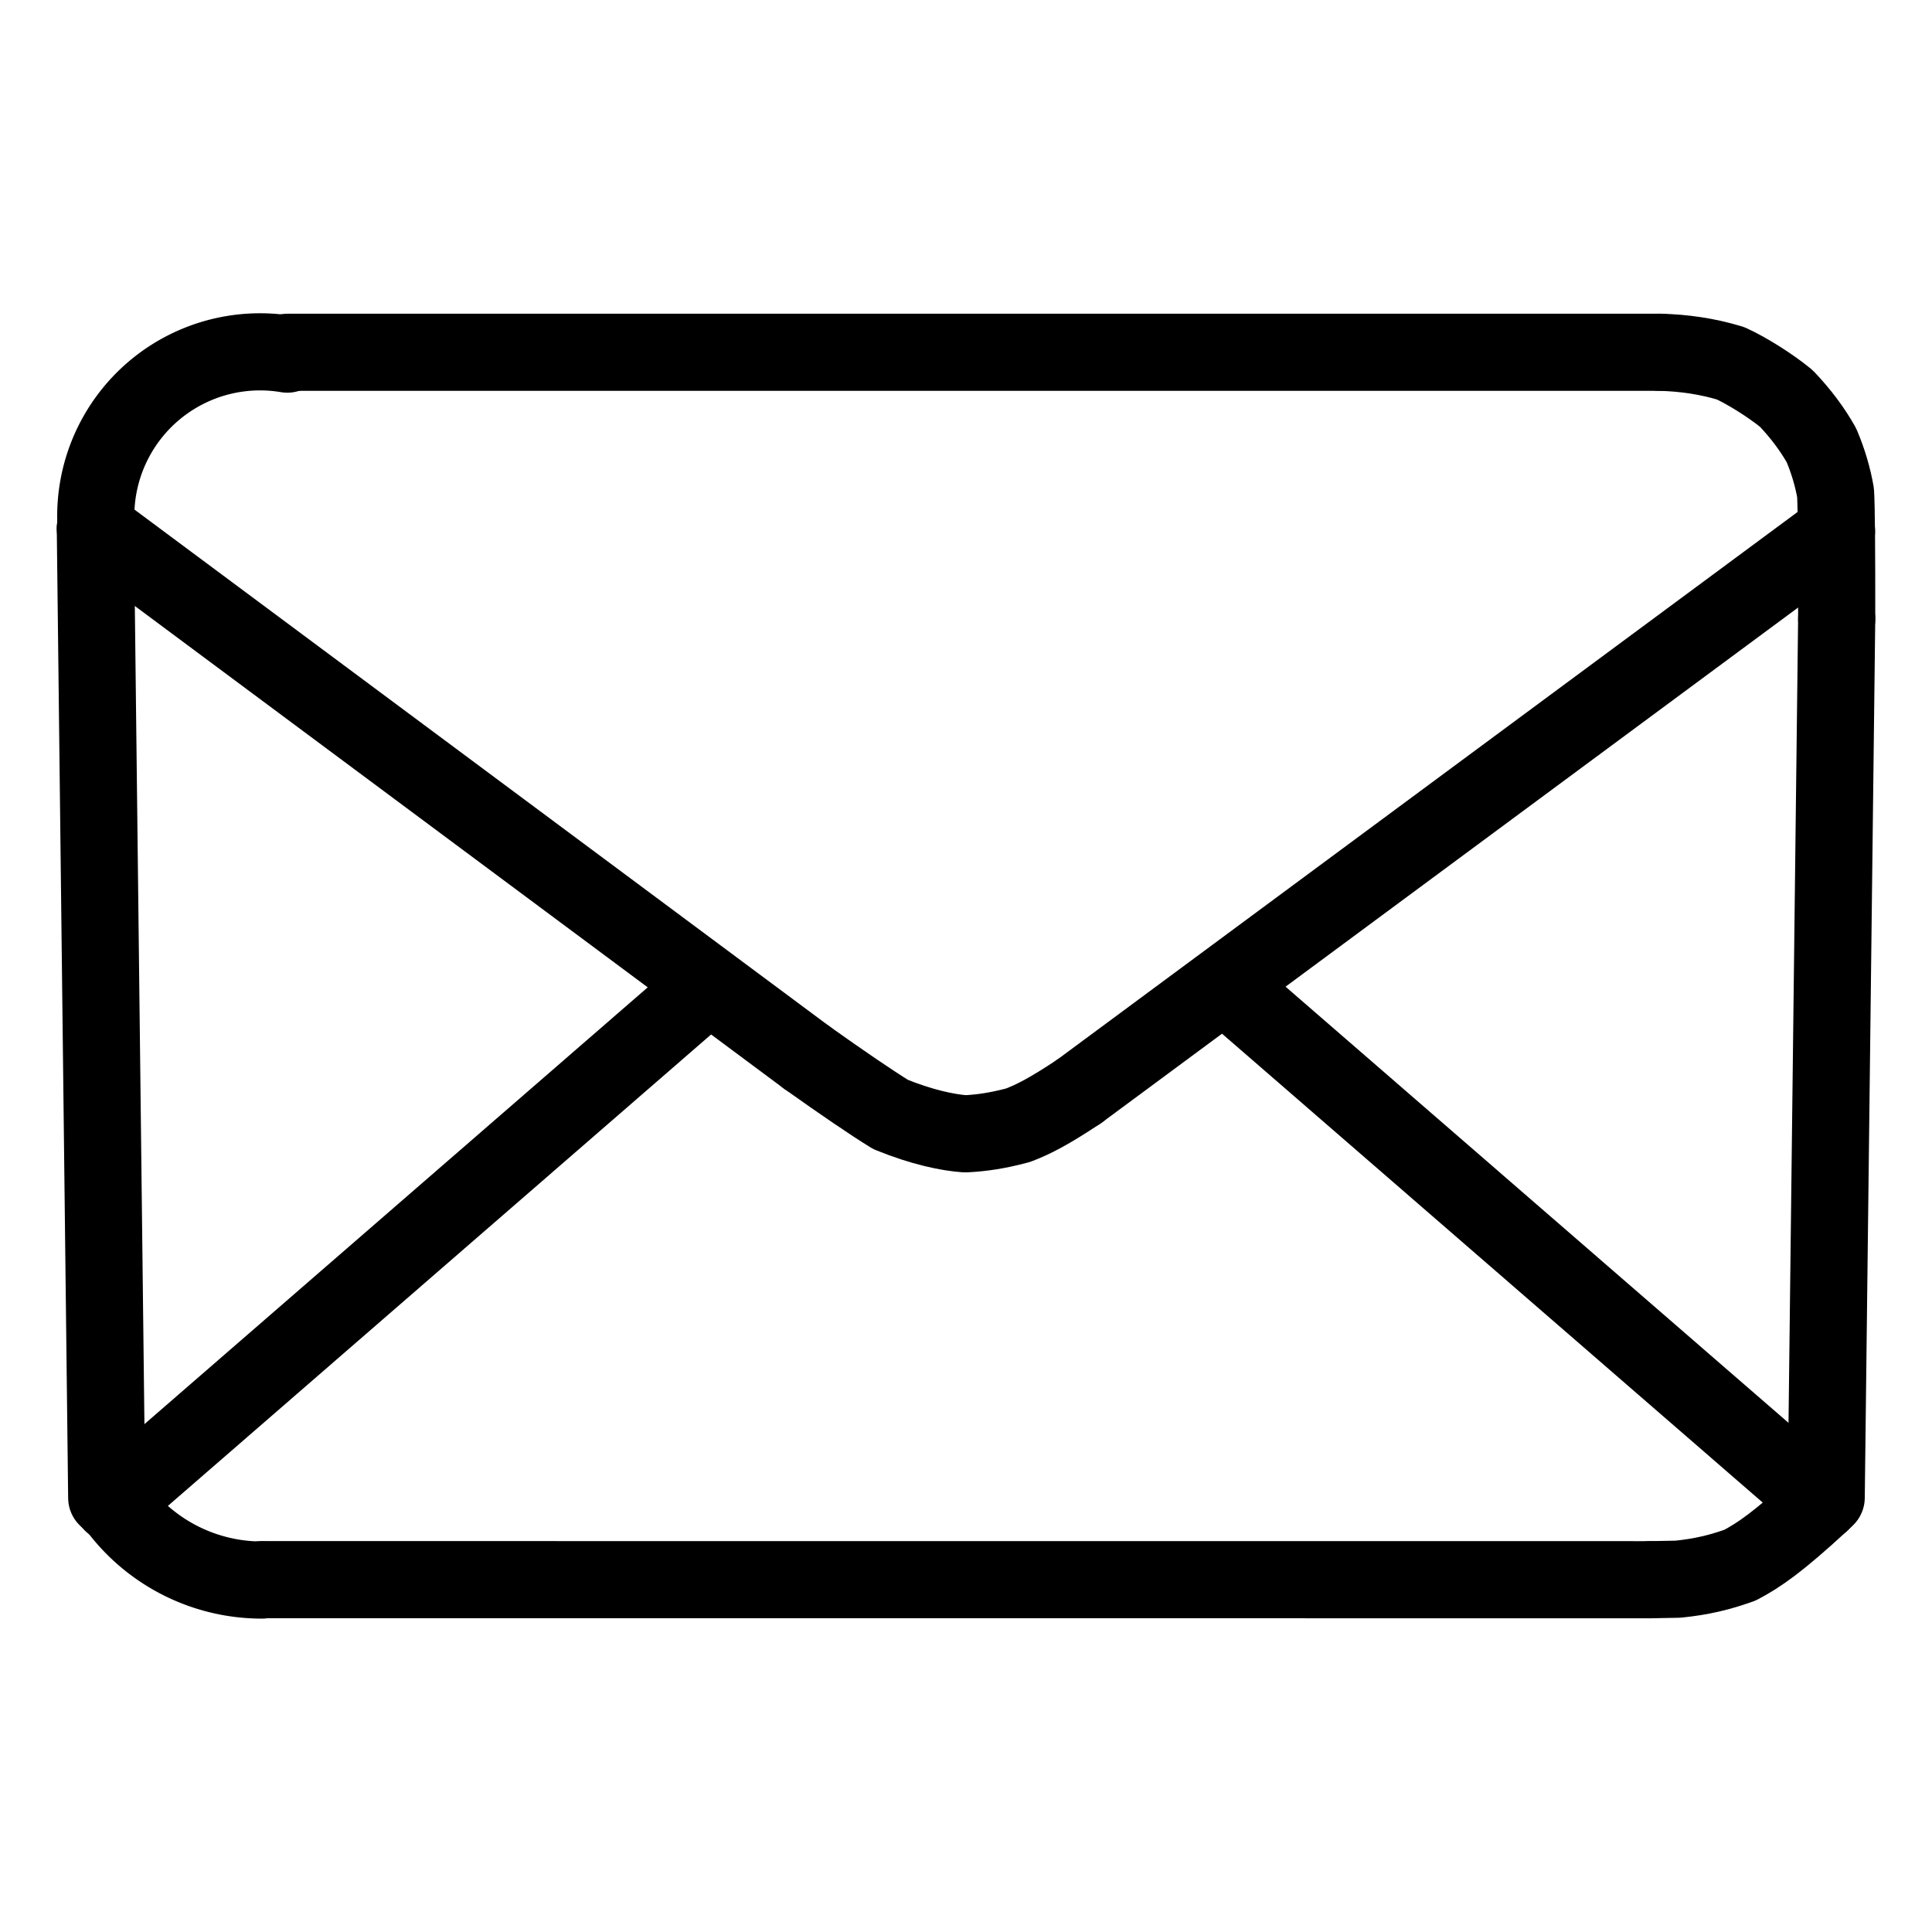
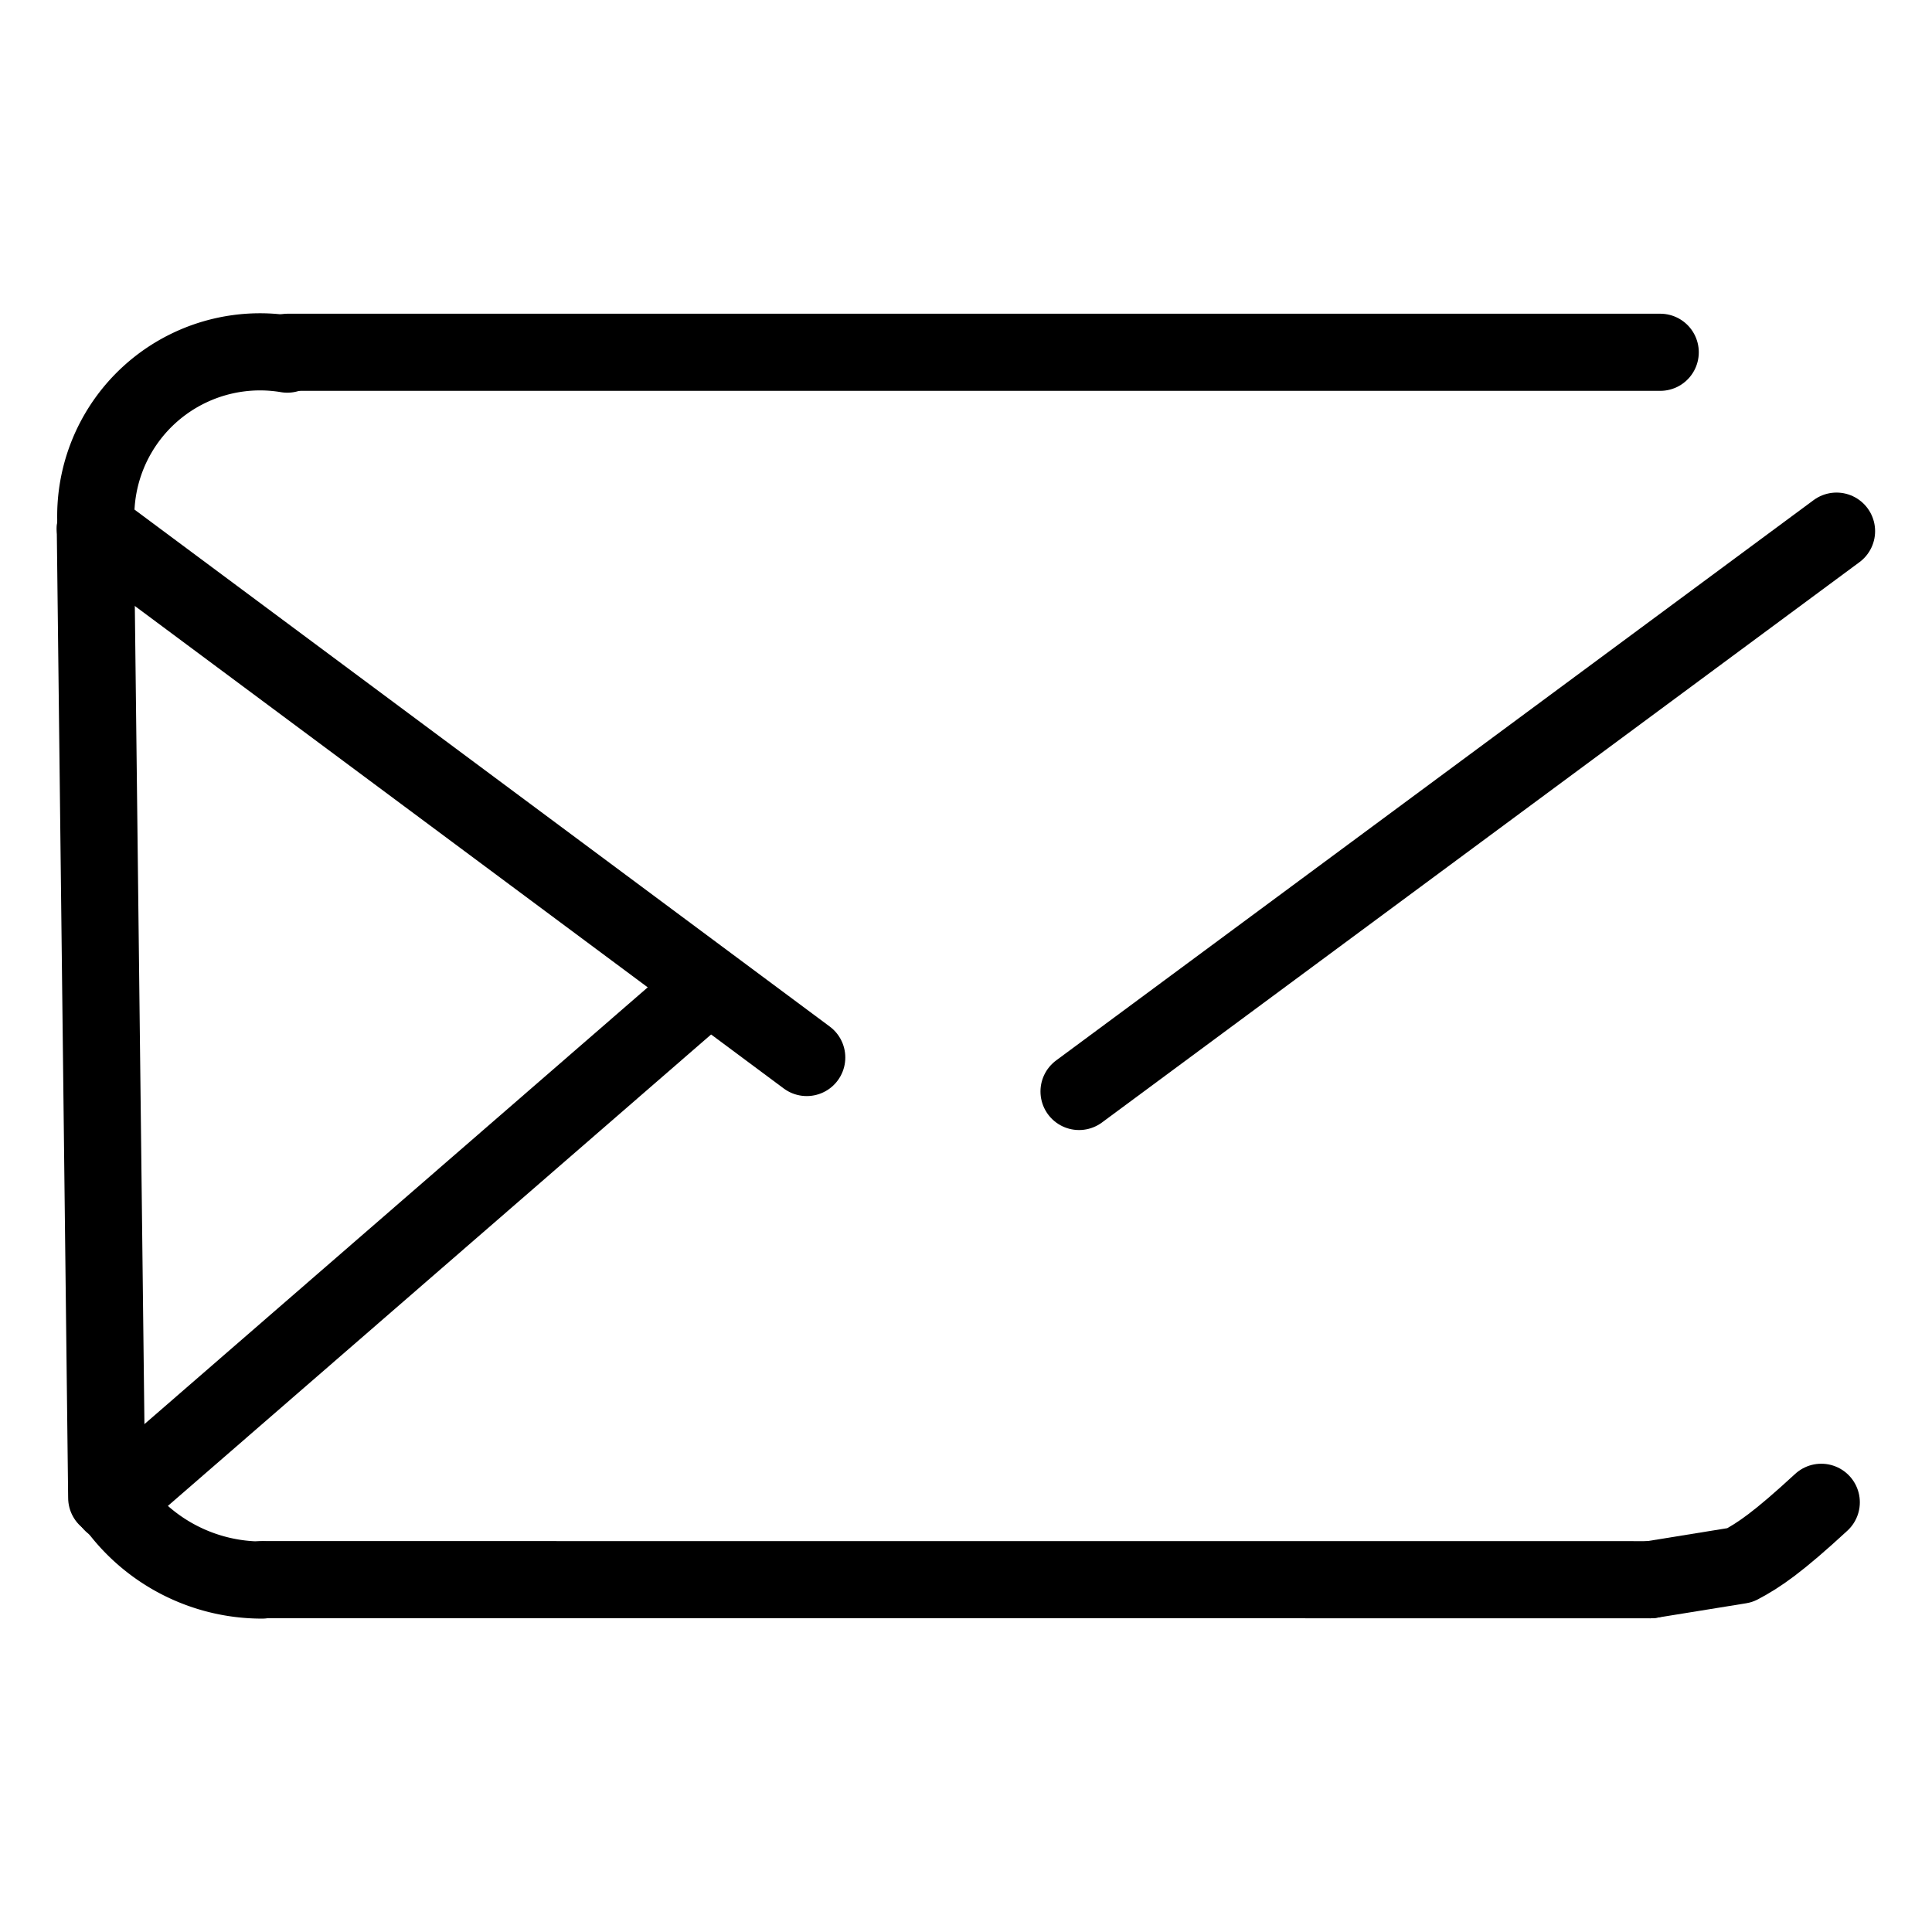
<svg xmlns="http://www.w3.org/2000/svg" width="1024" height="1024" viewBox="-51.5 -51.5 1127.0 1127.0">
  <g fill="none" stroke="black" stroke-width="45" stroke-linecap="round" stroke-linejoin="round">
-     <path d="M 1010.907,824.84 C 985.655,848.149 974.567,855.686 963.463,861.537 C 951.354,865.839 941.208,868.253 927.401,869.694 L 911.174,870.0" data-line="nan" stroke-width="45.0" />
-     <path d="M 577.946,585.188 C 560.158,596.997 551.097,601.577 542.385,604.878 C 530.413,608.053 521.409,609.407 511.592,609.896 C 501.422,609.187 486.331,606.074 467.973,598.59 Q 451.012,588.086 419.094,565.375" data-line="nan" stroke-width="45.0" />
-     <path d="M 916.961,153.997 C 930.509,154.343 944.214,156.235 957.978,160.411 C 967.188,164.593 981.164,173.259 990.538,180.97 C 999.084,189.935 1005.842,199.089 1011.011,208.265 C 1014.935,217.549 1017.652,226.788 1019.253,236.012 Q 1019.971,249.436 1019.898,309.584" data-line="nan" stroke-width="45.0" />
+     <path d="M 1010.907,824.84 C 985.655,848.149 974.567,855.686 963.463,861.537 L 911.174,870.0" data-line="nan" stroke-width="45.0" />
    <path d="M 1019.809,258.335 L 577.946,585.188" data-line="0.0" stroke-width="45.0" />
-     <path d="M 1010.907,824.84 L 663.091,523.22" data-line="1.0" stroke-width="45.0" />
    <path d="M 361.622,523.621 L 13.881,825.406" data-line="3.0" stroke-width="45.0" />
    <path d="M 10.755,822.207 L 4.115,256.82" data-line="4.0" stroke-width="45.0" />
    <path d="M 419.094,565.375 L 4.115,256.82" data-line="6.0" stroke-width="45.0" />
    <path d="M 101.334,870.192 A 105.328,105.328 0 0,1 14.698,824.84" data-line="7.0" stroke-width="45.0" />
    <path d="M 4.632,256.781 A 95.841,95.841 0 0,1 116.092,155.066" data-line="8.0" stroke-width="45.0" />
    <path d="M 116.272,153.998 L 916.961,153.997" data-line="9.0" stroke-width="45.0" />
    <path d="M 911.174,870.0 L 101.334,869.962" data-line="10.0" stroke-width="45.0" />
-     <path d="M 1019.898,309.584 L 1013.784,822.087" data-line="11.0" stroke-width="45.0" />
  </g>
</svg>